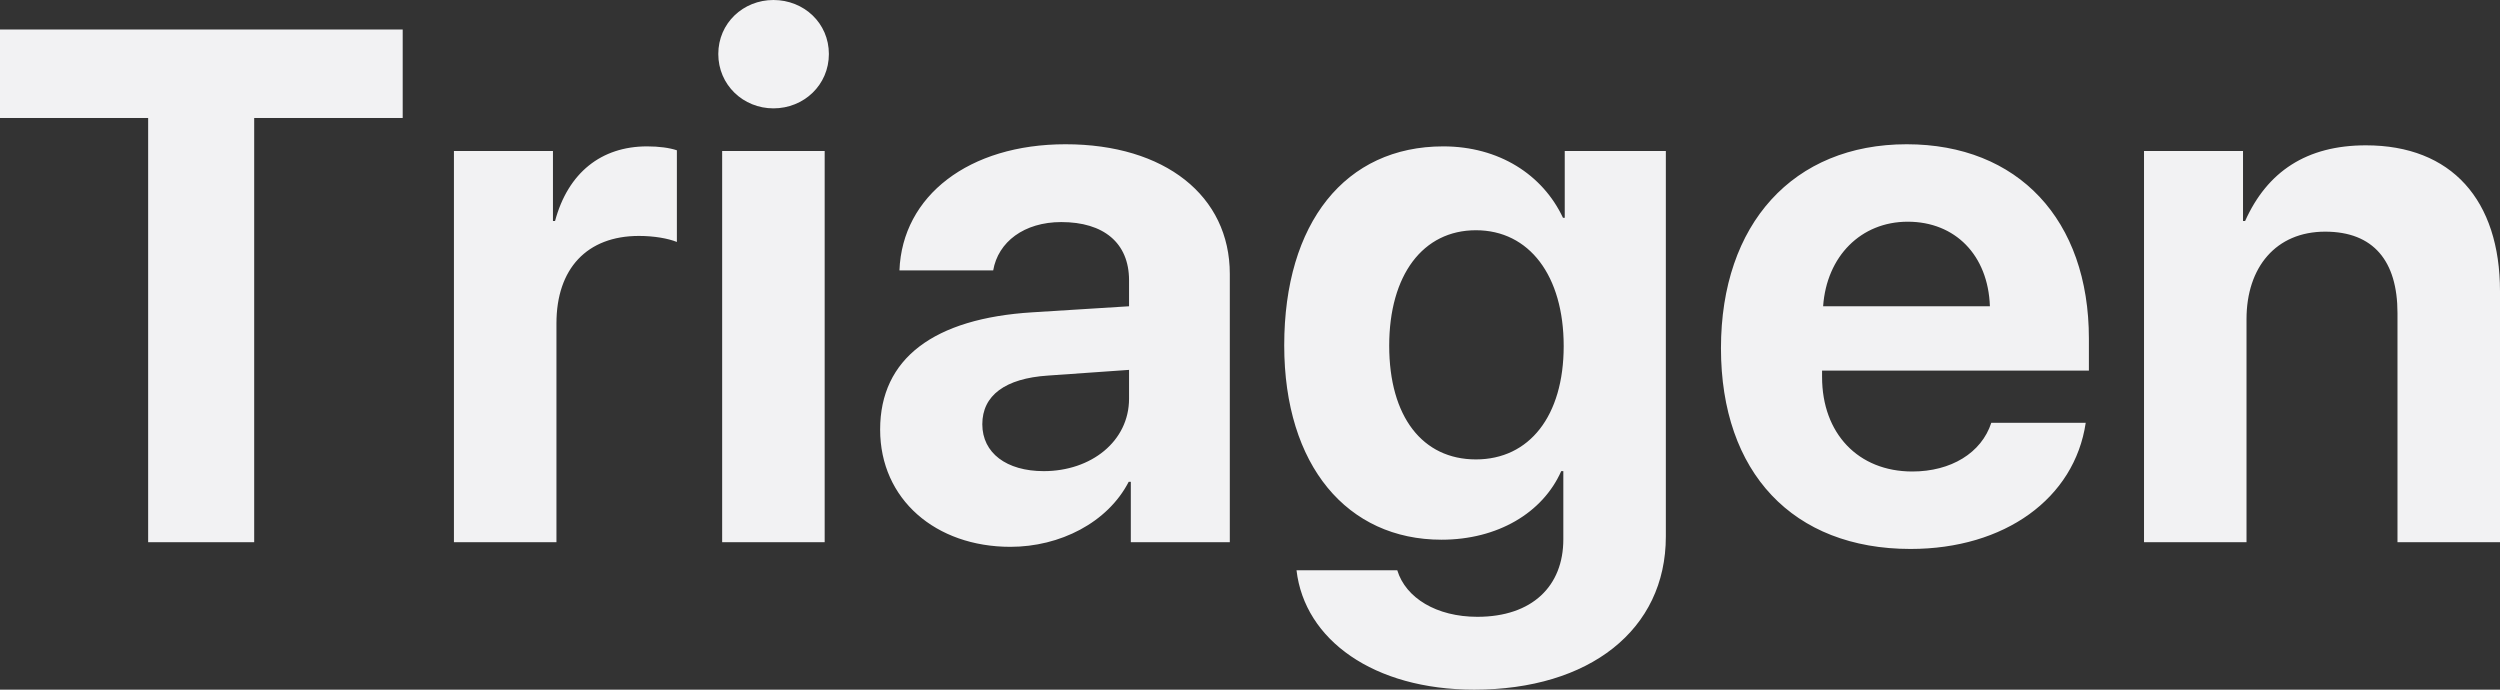
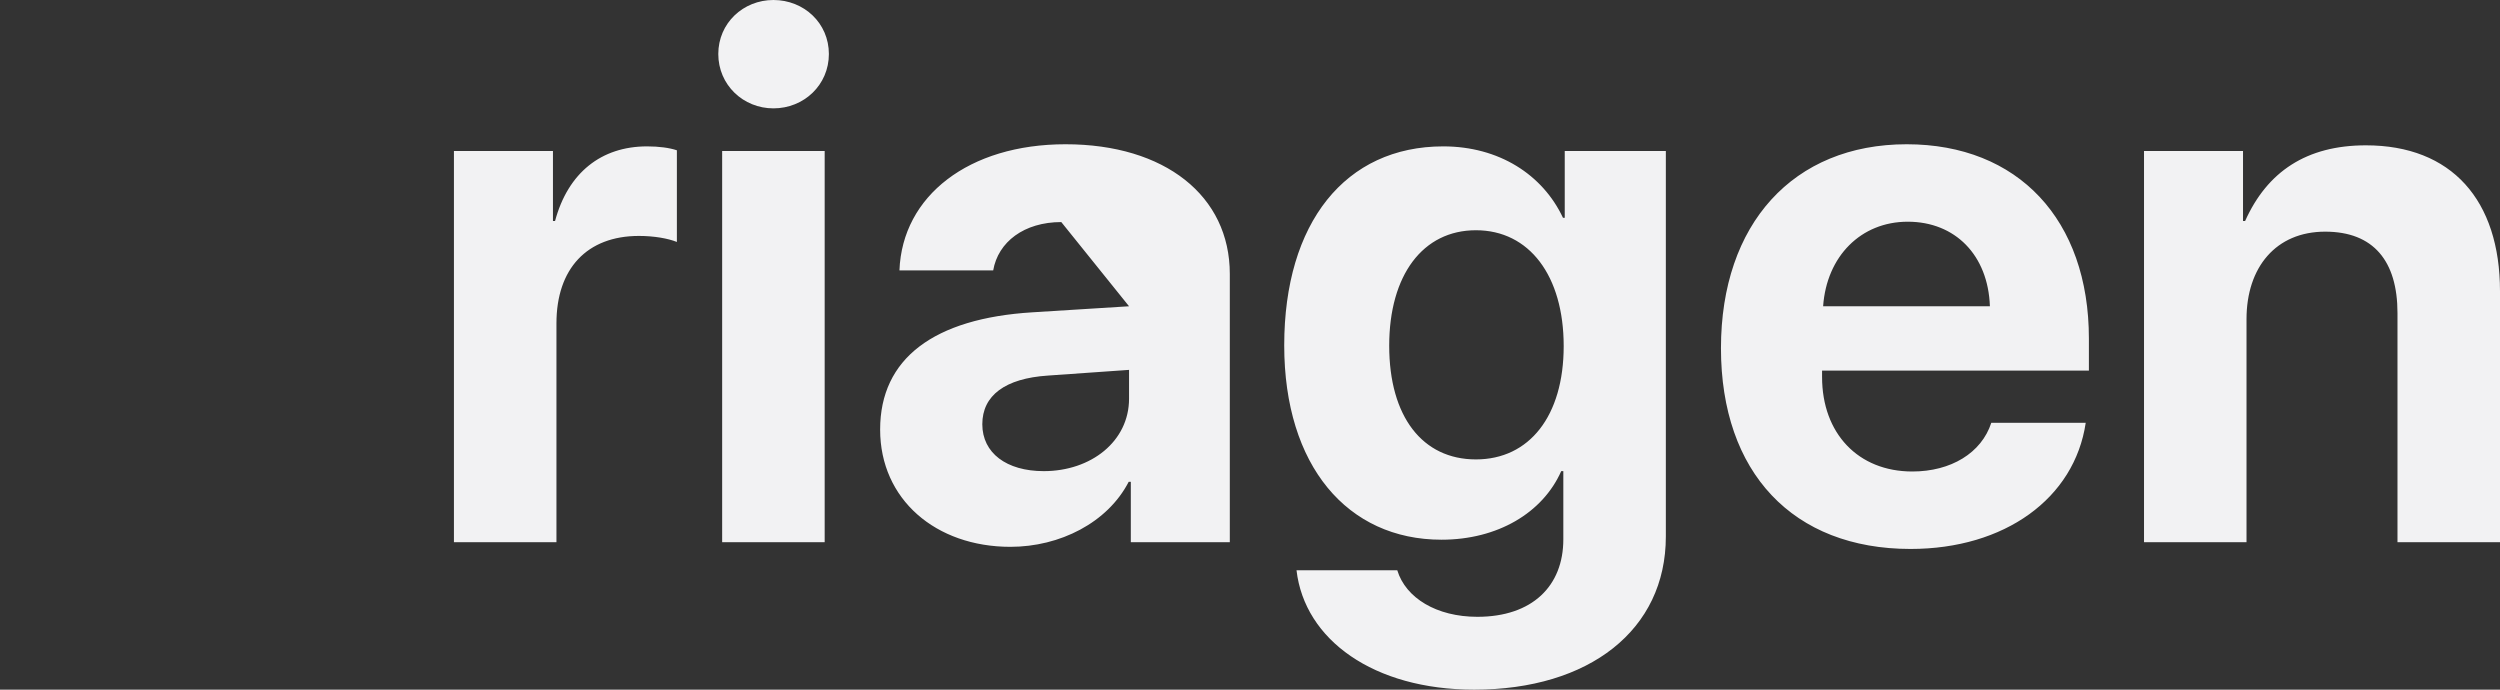
<svg xmlns="http://www.w3.org/2000/svg" width="145" height="40" viewBox="0 0 145 40">
  <rect x="0" y="0" width="145" height="40" fill="#333333" stroke="none" />
  <g fill="#F2F2F3">
-     <polygon points="14.743 31.448 14.743 6.843 23.356 6.843 23.356 1.711 0 1.711 0 6.843 8.593 6.843 8.593 31.448" />
-     <path d="M26.328,31.448 L32.274,31.448 L32.274,18.753 C32.274,15.58 34.046,13.684 37.059,13.684 C37.935,13.684 38.749,13.828 39.259,14.034 L39.259,8.717 C38.831,8.573 38.22,8.49 37.528,8.49 C34.881,8.49 32.946,10.015 32.193,12.818 L32.071,12.818 L32.071,8.758 L26.328,8.758 L26.328,31.448 Z M41.885,31.448 L47.831,31.448 L47.831,8.758 L41.885,8.758 L41.885,31.448 Z M44.858,6.285 C46.63,6.285 48.075,4.925 48.075,3.132 C48.075,1.34 46.63,0 44.858,0 C43.107,0 41.661,1.34 41.661,3.132 C41.661,4.925 43.107,6.285 44.858,6.285 Z M60.537,27.326 C58.379,27.326 56.974,26.275 56.974,24.606 C56.974,22.937 58.297,21.947 60.781,21.783 L65.485,21.453 L65.485,23.122 C65.485,25.595 63.286,27.326 60.537,27.326 Z M58.603,31.716 C61.474,31.716 64.243,30.314 65.465,27.944 L65.587,27.944 L65.587,31.448 L71.329,31.448 L71.329,15.889 C71.329,11.355 67.562,8.367 61.8,8.367 C56.2,8.367 52.331,11.355 52.168,15.683 L57.605,15.683 C57.89,14.034 59.397,12.88 61.555,12.88 C63.999,12.88 65.485,14.075 65.485,16.26 L65.485,17.764 L59.886,18.114 C54.164,18.465 51.048,20.793 51.048,24.915 C51.048,28.975 54.286,31.716 58.603,31.716 Z M85.603,26.646 C82.508,26.646 80.574,24.173 80.574,20.052 C80.574,15.951 82.528,13.354 85.603,13.354 C88.698,13.354 90.694,15.992 90.694,20.072 C90.694,24.132 88.698,26.646 85.603,26.646 Z M85.501,40 C92.18,40 96.619,36.538 96.619,31.118 L96.619,8.758 L90.755,8.758 L90.755,12.633 L90.653,12.633 C89.472,10.118 86.927,8.49 83.709,8.49 C78.028,8.49 74.485,12.921 74.485,20.031 C74.485,27.017 78.151,31.303 83.608,31.303 C86.845,31.303 89.472,29.758 90.551,27.326 L90.673,27.326 L90.673,31.283 C90.673,33.982 88.881,35.775 85.685,35.775 C83.323,35.775 81.531,34.683 81.042,33.076 L75.198,33.076 C75.666,37.115 79.678,40 85.501,40 Z M110.649,12.859 C113.398,12.859 115.312,14.796 115.414,17.764 L105.741,17.764 C105.945,14.858 107.941,12.859 110.649,12.859 Z M115.495,24.523 C114.925,26.275 113.153,27.347 110.913,27.347 C107.778,27.347 105.68,25.142 105.68,21.865 L105.68,21.494 L121.156,21.494 L121.156,19.639 C121.156,12.736 117.043,8.367 110.588,8.367 C104.011,8.367 99.816,12.983 99.816,20.196 C99.816,27.409 103.99,31.839 110.812,31.839 C116.269,31.839 120.321,28.913 120.972,24.523 L115.495,24.523 Z M124.353,31.448 L130.298,31.448 L130.298,18.506 C130.298,15.497 132.009,13.436 134.86,13.436 C137.67,13.436 139.054,15.147 139.054,18.156 L139.054,31.448 L145,31.448 L145,16.899 C145,11.602 142.19,8.429 137.222,8.429 C133.78,8.429 131.5,9.954 130.217,12.818 L130.095,12.818 L130.095,8.758 L124.353,8.758 L124.353,31.448 Z" />
+     <path d="M26.328,31.448 L32.274,31.448 L32.274,18.753 C32.274,15.58 34.046,13.684 37.059,13.684 C37.935,13.684 38.749,13.828 39.259,14.034 L39.259,8.717 C38.831,8.573 38.22,8.49 37.528,8.49 C34.881,8.49 32.946,10.015 32.193,12.818 L32.071,12.818 L32.071,8.758 L26.328,8.758 L26.328,31.448 Z M41.885,31.448 L47.831,31.448 L47.831,8.758 L41.885,8.758 L41.885,31.448 Z M44.858,6.285 C46.63,6.285 48.075,4.925 48.075,3.132 C48.075,1.34 46.63,0 44.858,0 C43.107,0 41.661,1.34 41.661,3.132 C41.661,4.925 43.107,6.285 44.858,6.285 Z M60.537,27.326 C58.379,27.326 56.974,26.275 56.974,24.606 C56.974,22.937 58.297,21.947 60.781,21.783 L65.485,21.453 L65.485,23.122 C65.485,25.595 63.286,27.326 60.537,27.326 Z M58.603,31.716 C61.474,31.716 64.243,30.314 65.465,27.944 L65.587,27.944 L65.587,31.448 L71.329,31.448 L71.329,15.889 C71.329,11.355 67.562,8.367 61.8,8.367 C56.2,8.367 52.331,11.355 52.168,15.683 L57.605,15.683 C57.89,14.034 59.397,12.88 61.555,12.88 L65.485,17.764 L59.886,18.114 C54.164,18.465 51.048,20.793 51.048,24.915 C51.048,28.975 54.286,31.716 58.603,31.716 Z M85.603,26.646 C82.508,26.646 80.574,24.173 80.574,20.052 C80.574,15.951 82.528,13.354 85.603,13.354 C88.698,13.354 90.694,15.992 90.694,20.072 C90.694,24.132 88.698,26.646 85.603,26.646 Z M85.501,40 C92.18,40 96.619,36.538 96.619,31.118 L96.619,8.758 L90.755,8.758 L90.755,12.633 L90.653,12.633 C89.472,10.118 86.927,8.49 83.709,8.49 C78.028,8.49 74.485,12.921 74.485,20.031 C74.485,27.017 78.151,31.303 83.608,31.303 C86.845,31.303 89.472,29.758 90.551,27.326 L90.673,27.326 L90.673,31.283 C90.673,33.982 88.881,35.775 85.685,35.775 C83.323,35.775 81.531,34.683 81.042,33.076 L75.198,33.076 C75.666,37.115 79.678,40 85.501,40 Z M110.649,12.859 C113.398,12.859 115.312,14.796 115.414,17.764 L105.741,17.764 C105.945,14.858 107.941,12.859 110.649,12.859 Z M115.495,24.523 C114.925,26.275 113.153,27.347 110.913,27.347 C107.778,27.347 105.68,25.142 105.68,21.865 L105.68,21.494 L121.156,21.494 L121.156,19.639 C121.156,12.736 117.043,8.367 110.588,8.367 C104.011,8.367 99.816,12.983 99.816,20.196 C99.816,27.409 103.99,31.839 110.812,31.839 C116.269,31.839 120.321,28.913 120.972,24.523 L115.495,24.523 Z M124.353,31.448 L130.298,31.448 L130.298,18.506 C130.298,15.497 132.009,13.436 134.86,13.436 C137.67,13.436 139.054,15.147 139.054,18.156 L139.054,31.448 L145,31.448 L145,16.899 C145,11.602 142.19,8.429 137.222,8.429 C133.78,8.429 131.5,9.954 130.217,12.818 L130.095,12.818 L130.095,8.758 L124.353,8.758 L124.353,31.448 Z" />
  </g>
</svg>